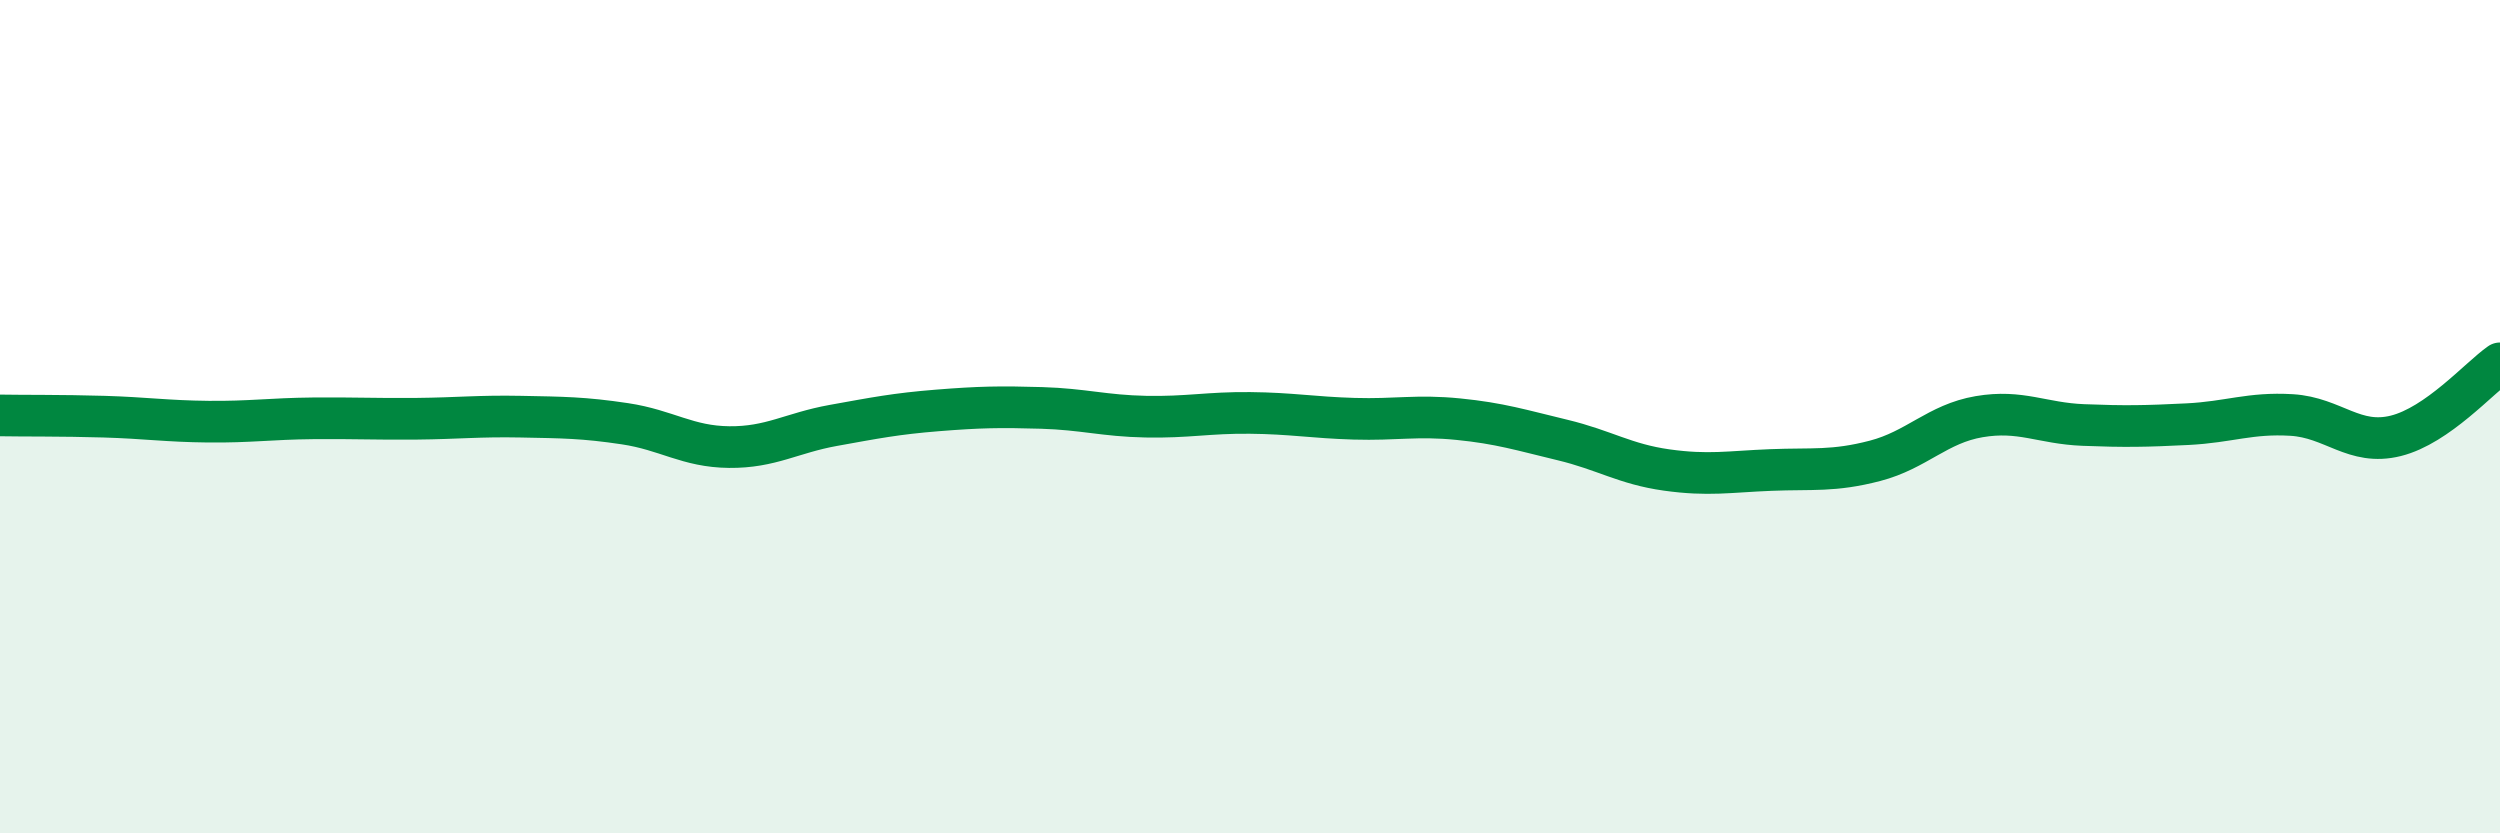
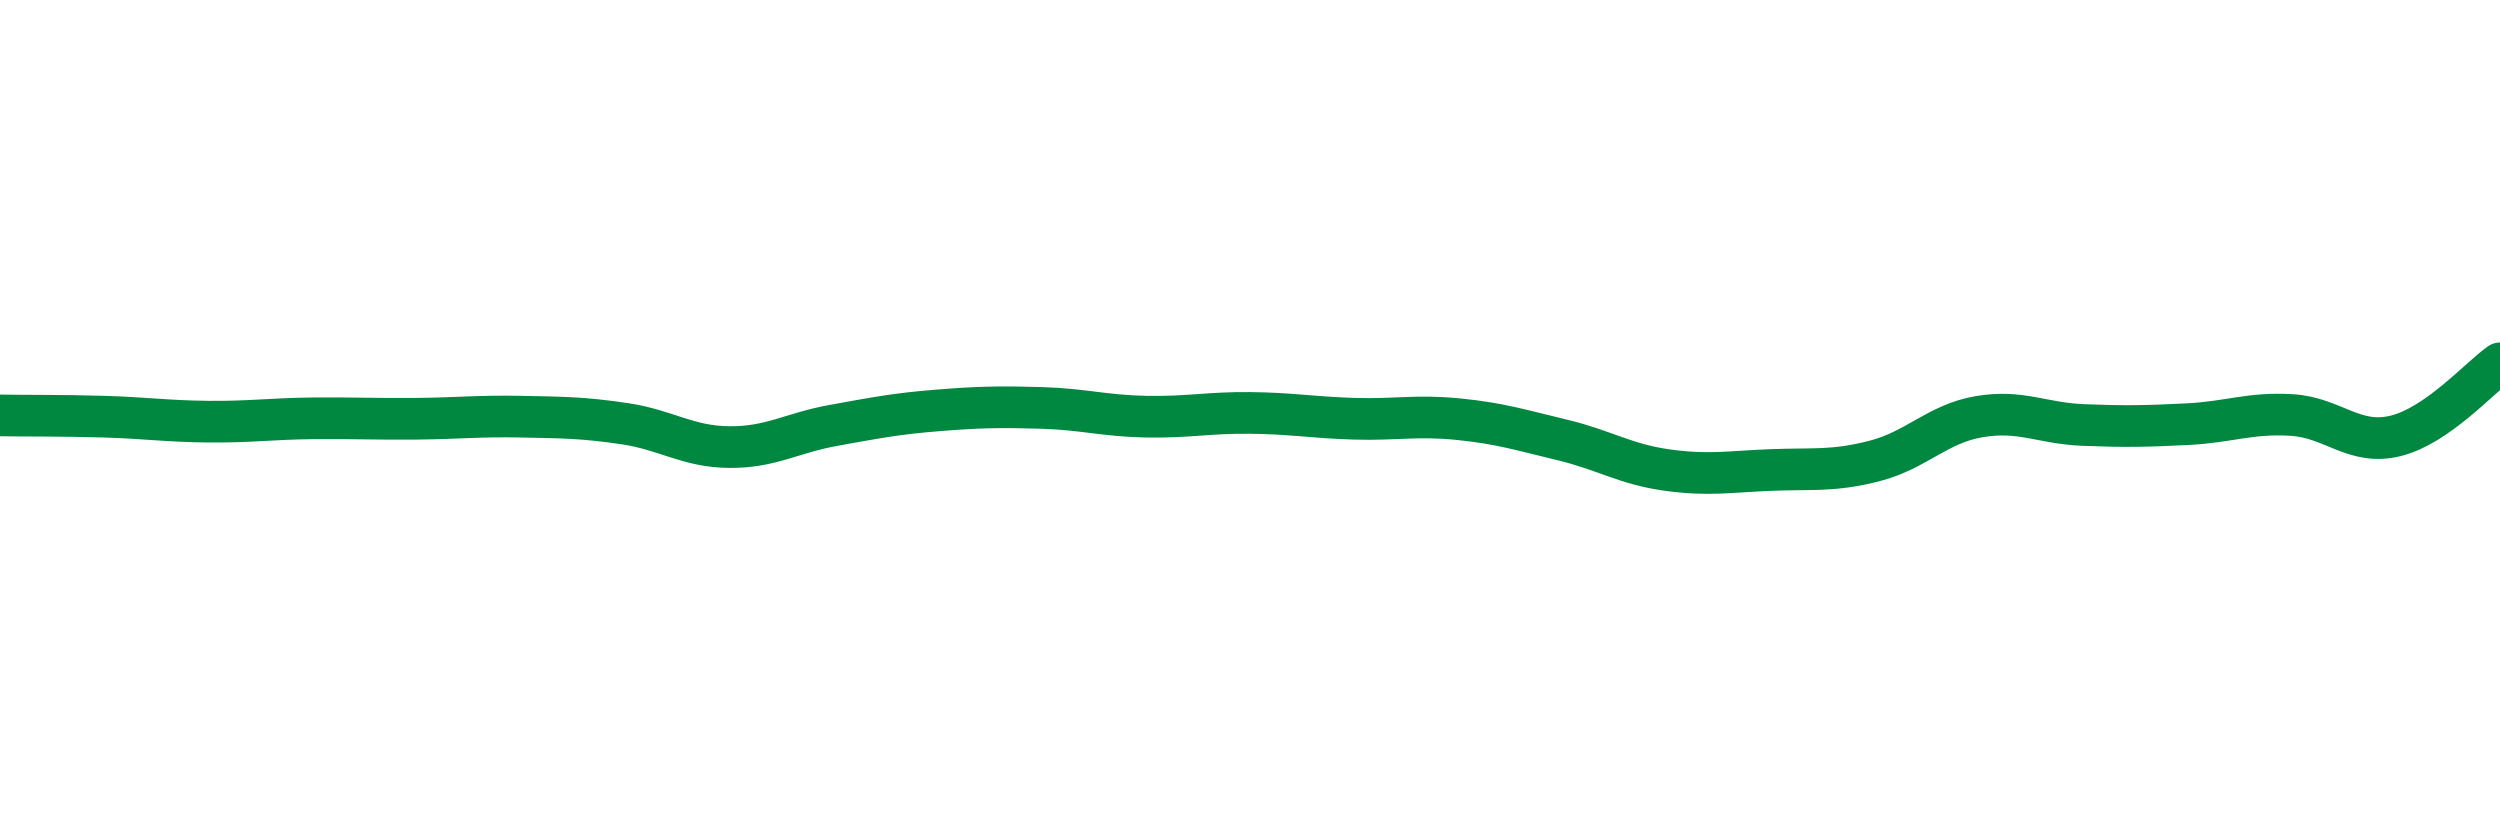
<svg xmlns="http://www.w3.org/2000/svg" width="60" height="20" viewBox="0 0 60 20">
-   <path d="M 0,9.97 C 0.5,9.98 1.5,9.97 2.5,10 C 3.5,10.03 4,10.11 5,10.12 C 6,10.13 6.5,10.05 7.5,10.04 C 8.5,10.03 9,10.06 10,10.05 C 11,10.04 11.5,9.98 12.5,10 C 13.5,10.02 14,10.02 15,10.17 C 16,10.32 16.5,10.72 17.5,10.73 C 18.5,10.74 19,10.39 20,10.21 C 21,10.03 21.5,9.93 22.5,9.85 C 23.5,9.77 24,9.76 25,9.79 C 26,9.82 26.5,9.98 27.5,10 C 28.5,10.02 29,9.9 30,9.91 C 31,9.92 31.5,10.02 32.5,10.05 C 33.5,10.08 34,9.96 35,10.06 C 36,10.16 36.5,10.32 37.5,10.56 C 38.5,10.8 39,11.14 40,11.28 C 41,11.42 41.5,11.32 42.5,11.28 C 43.5,11.24 44,11.32 45,11.06 C 46,10.8 46.5,10.17 47.5,10 C 48.5,9.83 49,10.16 50,10.2 C 51,10.24 51.5,10.23 52.5,10.18 C 53.5,10.13 54,9.9 55,9.96 C 56,10.02 56.5,10.71 57.5,10.46 C 58.5,10.21 59.5,9.07 60,8.72L60 20L0 20Z" fill="#008740" opacity="0.1" stroke-linecap="round" stroke-linejoin="round" />
  <path d="M 0,9.97 C 0.5,9.98 1.5,9.97 2.5,10 C 3.5,10.03 4,10.11 5,10.12 C 6,10.13 6.5,10.05 7.5,10.04 C 8.5,10.03 9,10.06 10,10.05 C 11,10.04 11.5,9.98 12.5,10 C 13.5,10.02 14,10.02 15,10.17 C 16,10.32 16.5,10.72 17.5,10.73 C 18.5,10.74 19,10.39 20,10.21 C 21,10.03 21.5,9.93 22.5,9.85 C 23.5,9.77 24,9.76 25,9.79 C 26,9.82 26.5,9.98 27.5,10 C 28.5,10.02 29,9.9 30,9.91 C 31,9.92 31.5,10.02 32.5,10.05 C 33.5,10.08 34,9.96 35,10.06 C 36,10.16 36.5,10.32 37.5,10.56 C 38.5,10.8 39,11.14 40,11.28 C 41,11.42 41.5,11.32 42.5,11.28 C 43.5,11.24 44,11.32 45,11.06 C 46,10.8 46.5,10.17 47.5,10 C 48.5,9.83 49,10.16 50,10.2 C 51,10.24 51.5,10.23 52.5,10.18 C 53.5,10.13 54,9.9 55,9.96 C 56,10.02 56.5,10.71 57.5,10.46 C 58.5,10.21 59.5,9.07 60,8.72" stroke="#008740" stroke-width="1" fill="none" stroke-linecap="round" stroke-linejoin="round" />
</svg>